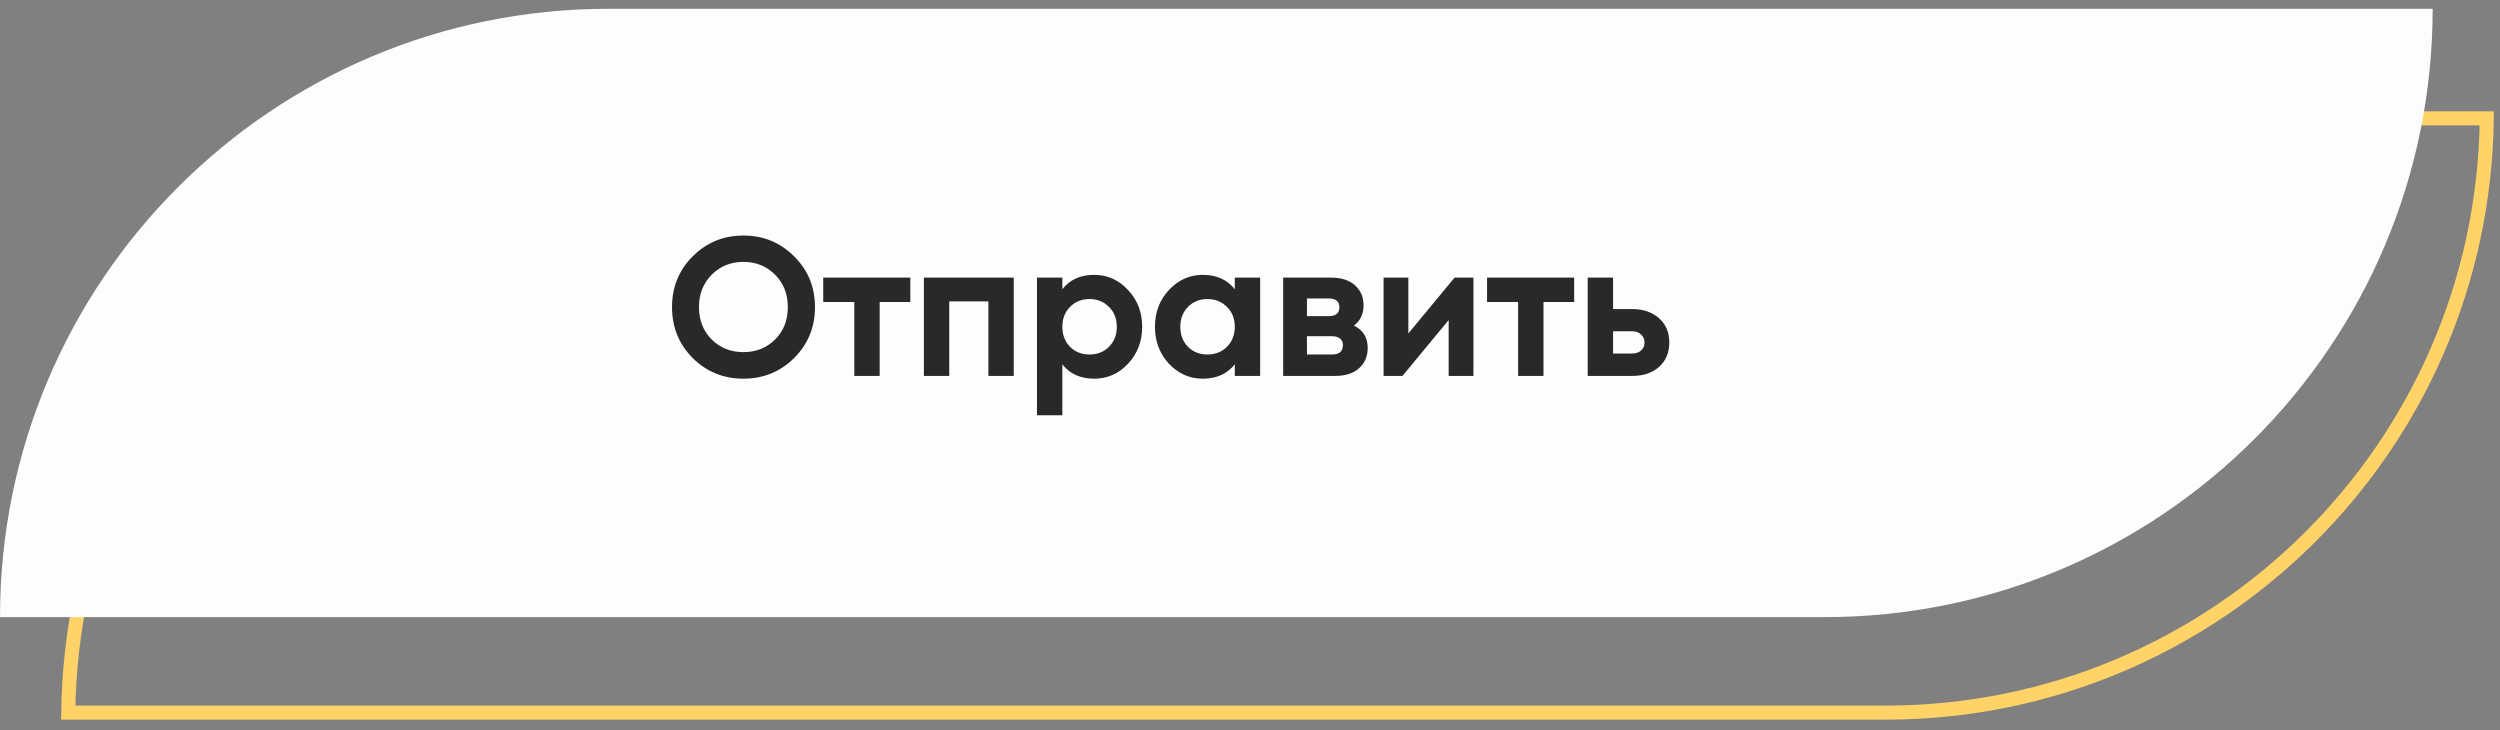
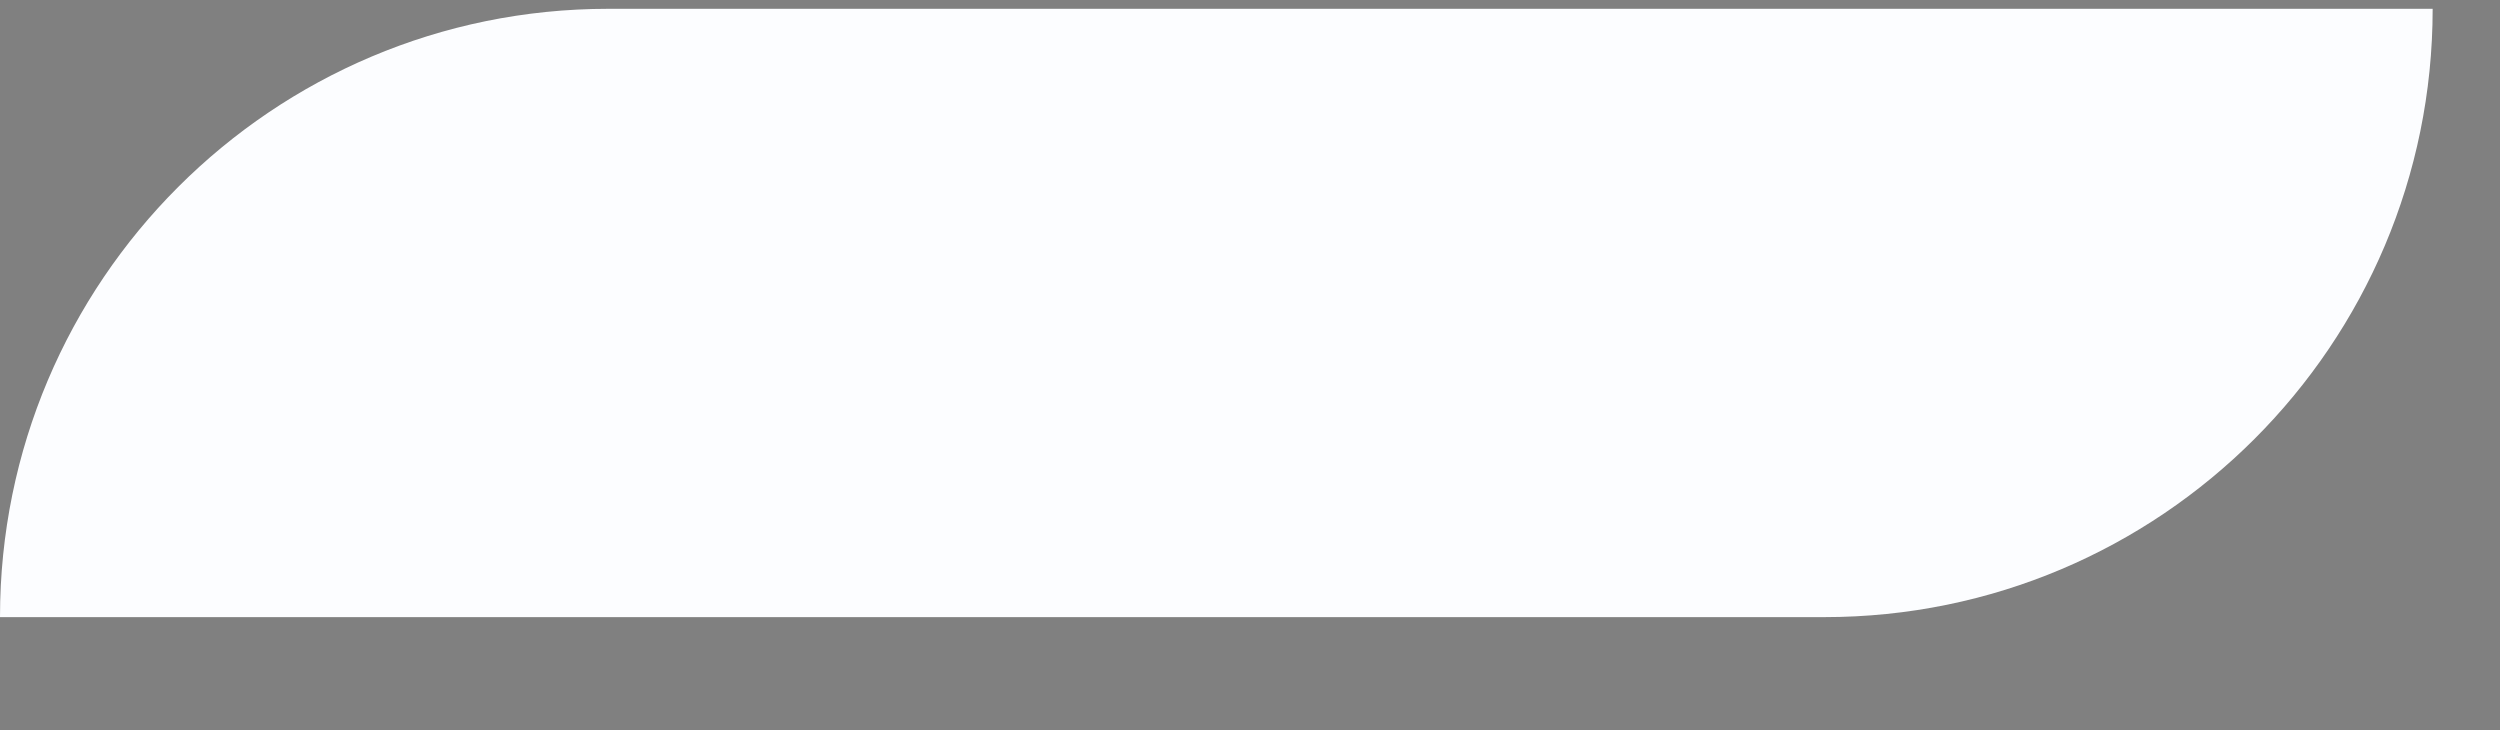
<svg xmlns="http://www.w3.org/2000/svg" width="178" height="52" viewBox="0 0 178 52" fill="none">
  <rect x="0" y="0" width="178" height="52" fill="#808080" stroke="none" />
-   <path d="M4.86 50.739C5.128 27.325 24.192 8.427 47.67 8.427H177.059C176.791 31.841 157.727 50.739 134.249 50.739H4.86Z" stroke="#FFD367" />
  <path d="M0 43.939C0 20.018 19.392 0.627 43.313 0.627H173.205C173.205 24.548 153.813 43.939 129.892 43.939H0Z" fill="#FCFDFF" />
-   <path d="M56.542 25.492C55.553 26.472 54.349 26.962 52.93 26.962C51.512 26.962 50.308 26.472 49.318 25.492C48.338 24.503 47.848 23.294 47.848 21.866C47.848 20.438 48.338 19.234 49.318 18.254C50.308 17.265 51.512 16.77 52.93 16.77C54.349 16.77 55.553 17.265 56.542 18.254C57.532 19.234 58.026 20.438 58.026 21.866C58.026 23.294 57.532 24.503 56.542 25.492ZM50.676 24.176C51.283 24.774 52.034 25.072 52.93 25.072C53.826 25.072 54.578 24.774 55.184 24.176C55.791 23.57 56.094 22.8 56.094 21.866C56.094 20.933 55.791 20.163 55.184 19.556C54.578 18.95 53.826 18.646 52.93 18.646C52.034 18.646 51.283 18.95 50.676 19.556C50.07 20.163 49.766 20.933 49.766 21.866C49.766 22.8 50.07 23.57 50.676 24.176ZM64.816 19.766V21.502H62.632V26.766H60.826V21.502H58.614V19.766H64.816ZM72.179 19.766V26.766H70.373V21.46H67.587V26.766H65.781V19.766H72.179ZM77.907 19.57C78.85 19.57 79.653 19.93 80.315 20.648C80.987 21.358 81.323 22.23 81.323 23.266C81.323 24.302 80.987 25.18 80.315 25.898C79.653 26.608 78.85 26.962 77.907 26.962C76.927 26.962 76.171 26.622 75.639 25.94V29.566H73.833V19.766H75.639V20.592C76.171 19.911 76.927 19.57 77.907 19.57ZM76.185 24.694C76.549 25.058 77.011 25.24 77.571 25.24C78.131 25.24 78.593 25.058 78.957 24.694C79.331 24.321 79.517 23.845 79.517 23.266C79.517 22.688 79.331 22.216 78.957 21.852C78.593 21.479 78.131 21.292 77.571 21.292C77.011 21.292 76.549 21.479 76.185 21.852C75.821 22.216 75.639 22.688 75.639 23.266C75.639 23.845 75.821 24.321 76.185 24.694ZM87.917 19.766H89.723V26.766H87.917V25.94C87.376 26.622 86.615 26.962 85.635 26.962C84.702 26.962 83.899 26.608 83.227 25.898C82.564 25.18 82.233 24.302 82.233 23.266C82.233 22.23 82.564 21.358 83.227 20.648C83.899 19.93 84.702 19.57 85.635 19.57C86.615 19.57 87.376 19.911 87.917 20.592V19.766ZM84.585 24.694C84.949 25.058 85.411 25.24 85.971 25.24C86.531 25.24 86.993 25.058 87.357 24.694C87.73 24.321 87.917 23.845 87.917 23.266C87.917 22.688 87.73 22.216 87.357 21.852C86.993 21.479 86.531 21.292 85.971 21.292C85.411 21.292 84.949 21.479 84.585 21.852C84.221 22.216 84.039 22.688 84.039 23.266C84.039 23.845 84.221 24.321 84.585 24.694ZM96.401 23.182C97.054 23.5 97.381 24.032 97.381 24.778C97.381 25.366 97.175 25.847 96.765 26.22C96.363 26.584 95.789 26.766 95.043 26.766H91.361V19.766H94.763C95.5 19.766 96.069 19.948 96.471 20.312C96.881 20.676 97.087 21.152 97.087 21.74C97.087 22.356 96.858 22.837 96.401 23.182ZM94.595 21.25H93.055V22.51H94.595C95.108 22.51 95.365 22.3 95.365 21.88C95.365 21.46 95.108 21.25 94.595 21.25ZM94.833 25.24C95.355 25.24 95.617 25.016 95.617 24.568C95.617 24.372 95.547 24.218 95.407 24.106C95.267 23.994 95.075 23.938 94.833 23.938H93.055V25.24H94.833ZM103.565 19.766H104.909V26.766H103.145V22.79L99.855 26.766H98.511V19.766H100.275V23.742L103.565 19.766ZM112.08 19.766V21.502H109.896V26.766H108.09V21.502H105.878V19.766H112.08ZM116.208 22.006C117.002 22.006 117.641 22.226 118.126 22.664C118.612 23.094 118.854 23.668 118.854 24.386C118.854 25.105 118.612 25.684 118.126 26.122C117.641 26.552 117.002 26.766 116.208 26.766H113.044V19.766H114.85V22.006H116.208ZM116.222 25.17C116.474 25.17 116.68 25.1 116.838 24.96C117.006 24.811 117.09 24.62 117.09 24.386C117.09 24.153 117.006 23.962 116.838 23.812C116.68 23.663 116.474 23.588 116.222 23.588H114.85V25.17H116.222Z" fill="#292929" />
</svg>